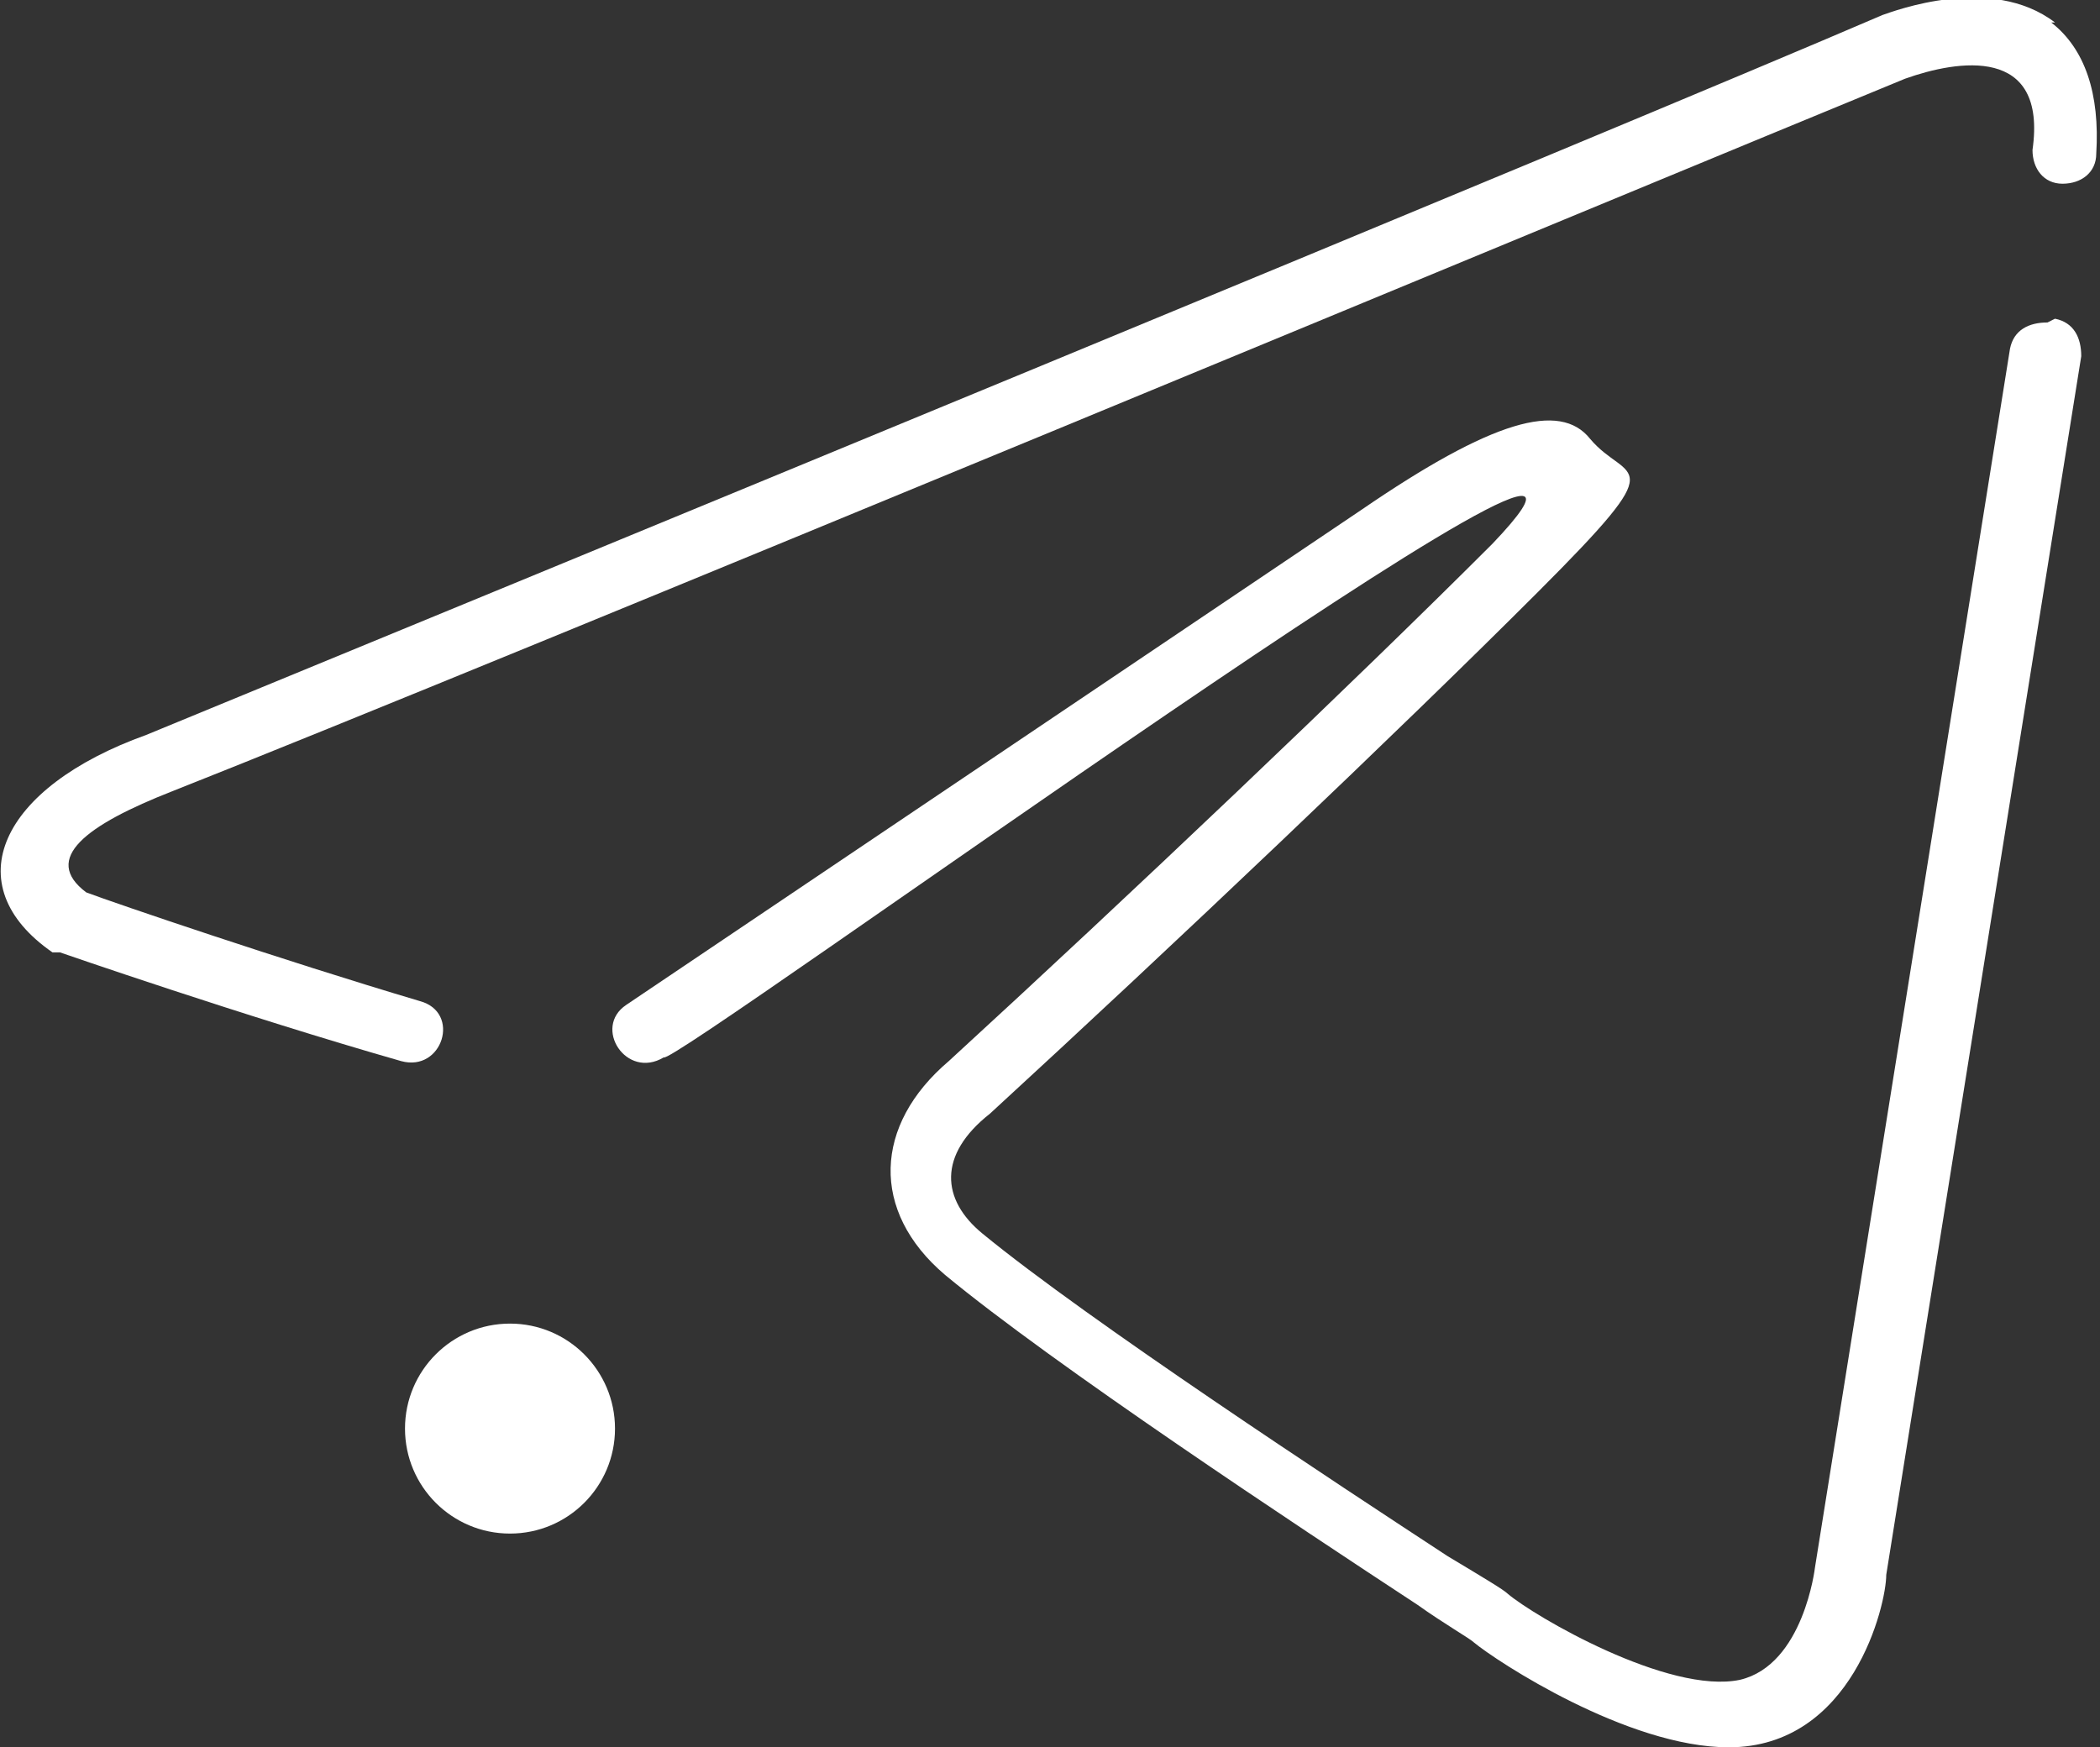
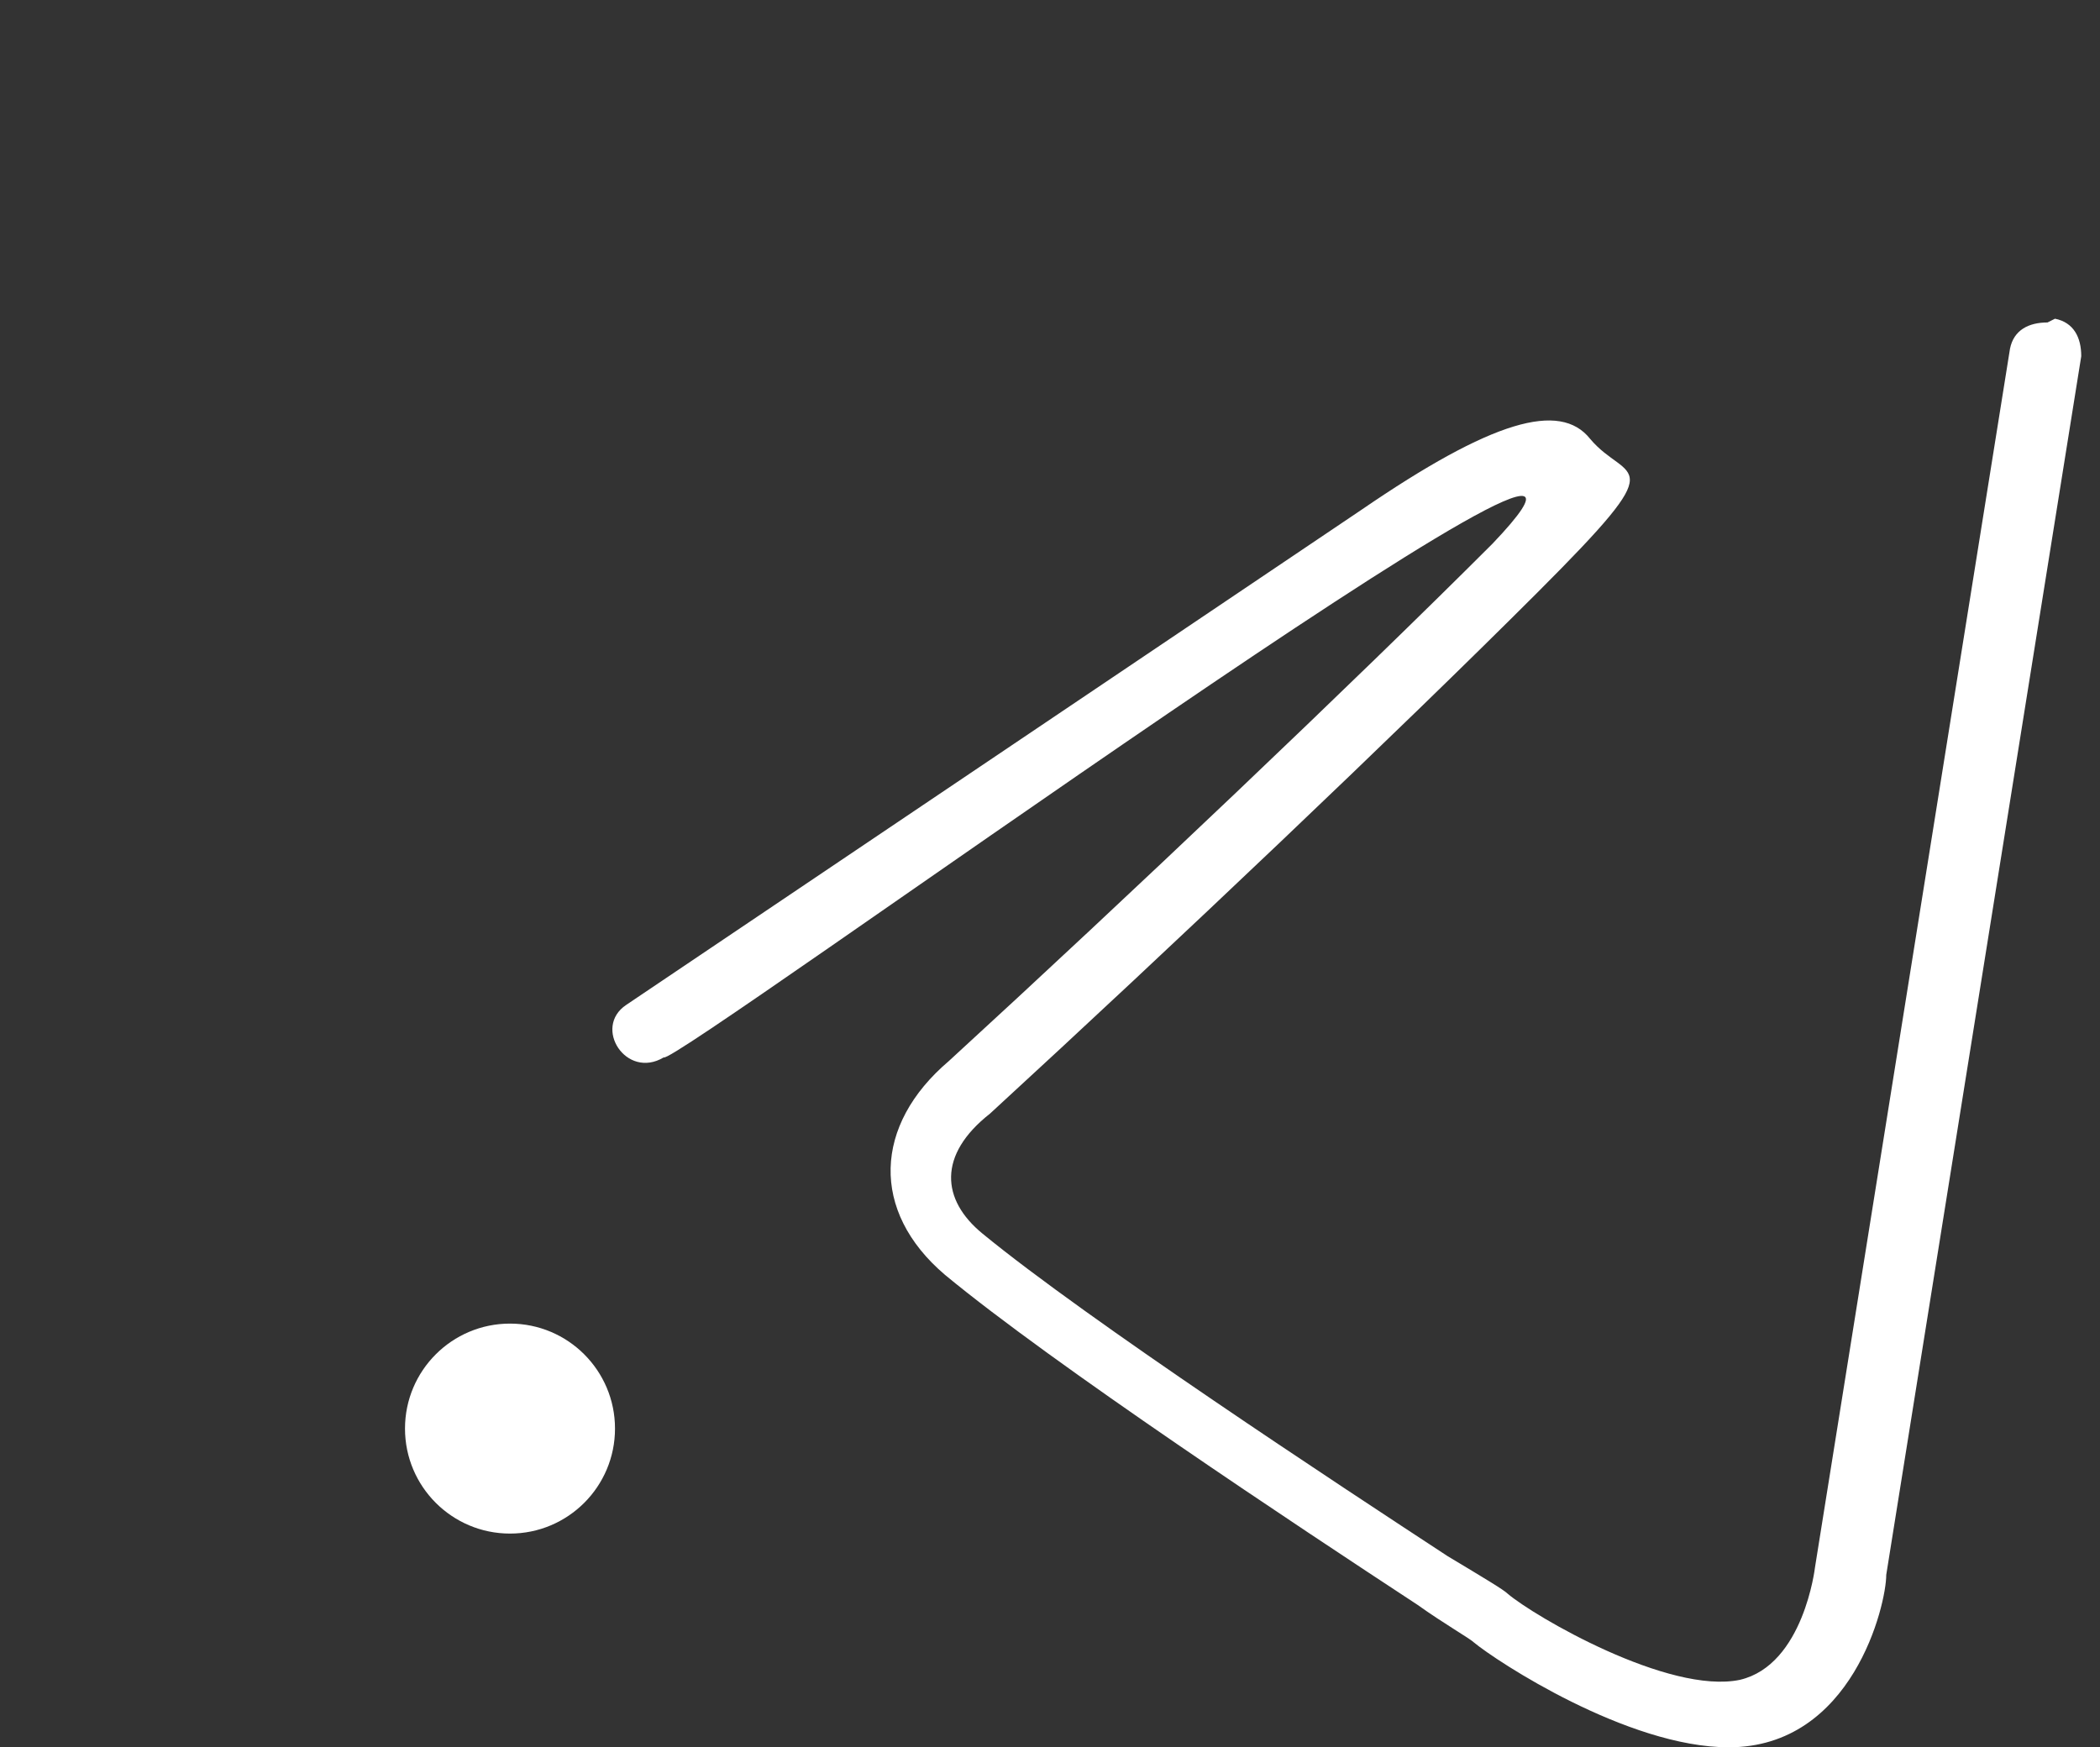
<svg xmlns="http://www.w3.org/2000/svg" id="_Слой_1" data-name="Слой 1" version="1.1" viewBox="0 0 56 46.6">
  <rect x="0" y="0" width="56" height="46.6" fill="#333333" stroke="none" />
  <defs>
    <style>
      .cls-1 {
        fill: #fff;
        stroke-width: 0px;
      }
    </style>
  </defs>
  <g id="Layer_2" data-name="Layer 2">
    <g>
      <path class="cls-1" d="M54.6,8.6c-.5,0-.9.2-1,.7l-5.2,32.5s0,0,0,0c0,0-.3,2.6-2,3-1.9.4-5.5-1.7-6.2-2.3-.1-.1-.6-.4-1.6-1-2.9-1.9-9.6-6.3-12.4-8.6-1.1-.9-1.2-2.1.2-3.2,4.9-4.5,10.9-10.2,14.6-13.9s2.4-2.9,1.4-4.1c-.8-1-2.6-.5-6.1,1.9l-19.6,13.2c-.9.6,0,2,1,1.4.2.3,28.3-20.2,22.1-13.7-3.7,3.7-9.7,9.4-14.5,13.8-2,1.7-2.1,4-.1,5.7,2.9,2.4,9.4,6.7,12.6,8.8.7.5,1.4.9,1.5,1,.6.5,4.1,2.8,6.8,2.8,3.3,0,4.2-3.8,4.2-4.6l5.2-32.5c0-.5-.2-.9-.7-1h0Z" />
-       <path class="cls-1" d="M54.8.6c-1.7-1.3-4.3-.3-4.6-.2C43,3.5,12.4,16.1,3.9,19.6,0,21-1.2,23.6,1.4,25.4c0,0,.1,0,.2,0,0,0,4.9,1.7,9.1,2.9,1.1.3,1.6-1.3.5-1.6-3.7-1.1-8.1-2.6-8.9-2.9-1.2-.9,0-1.8,2.3-2.7C13.2,17.7,43.5,5.1,50.8,2.1c1.4-.5,3.8-.9,3.4,1.9,0,.5.3.9.8.9.5,0,.9-.3.9-.8.1-1.6-.3-2.8-1.2-3.5Z" />
    </g>
  </g>
  <circle class="cls-1" cx="13.6" cy="38.1" r="2.8" />
</svg>